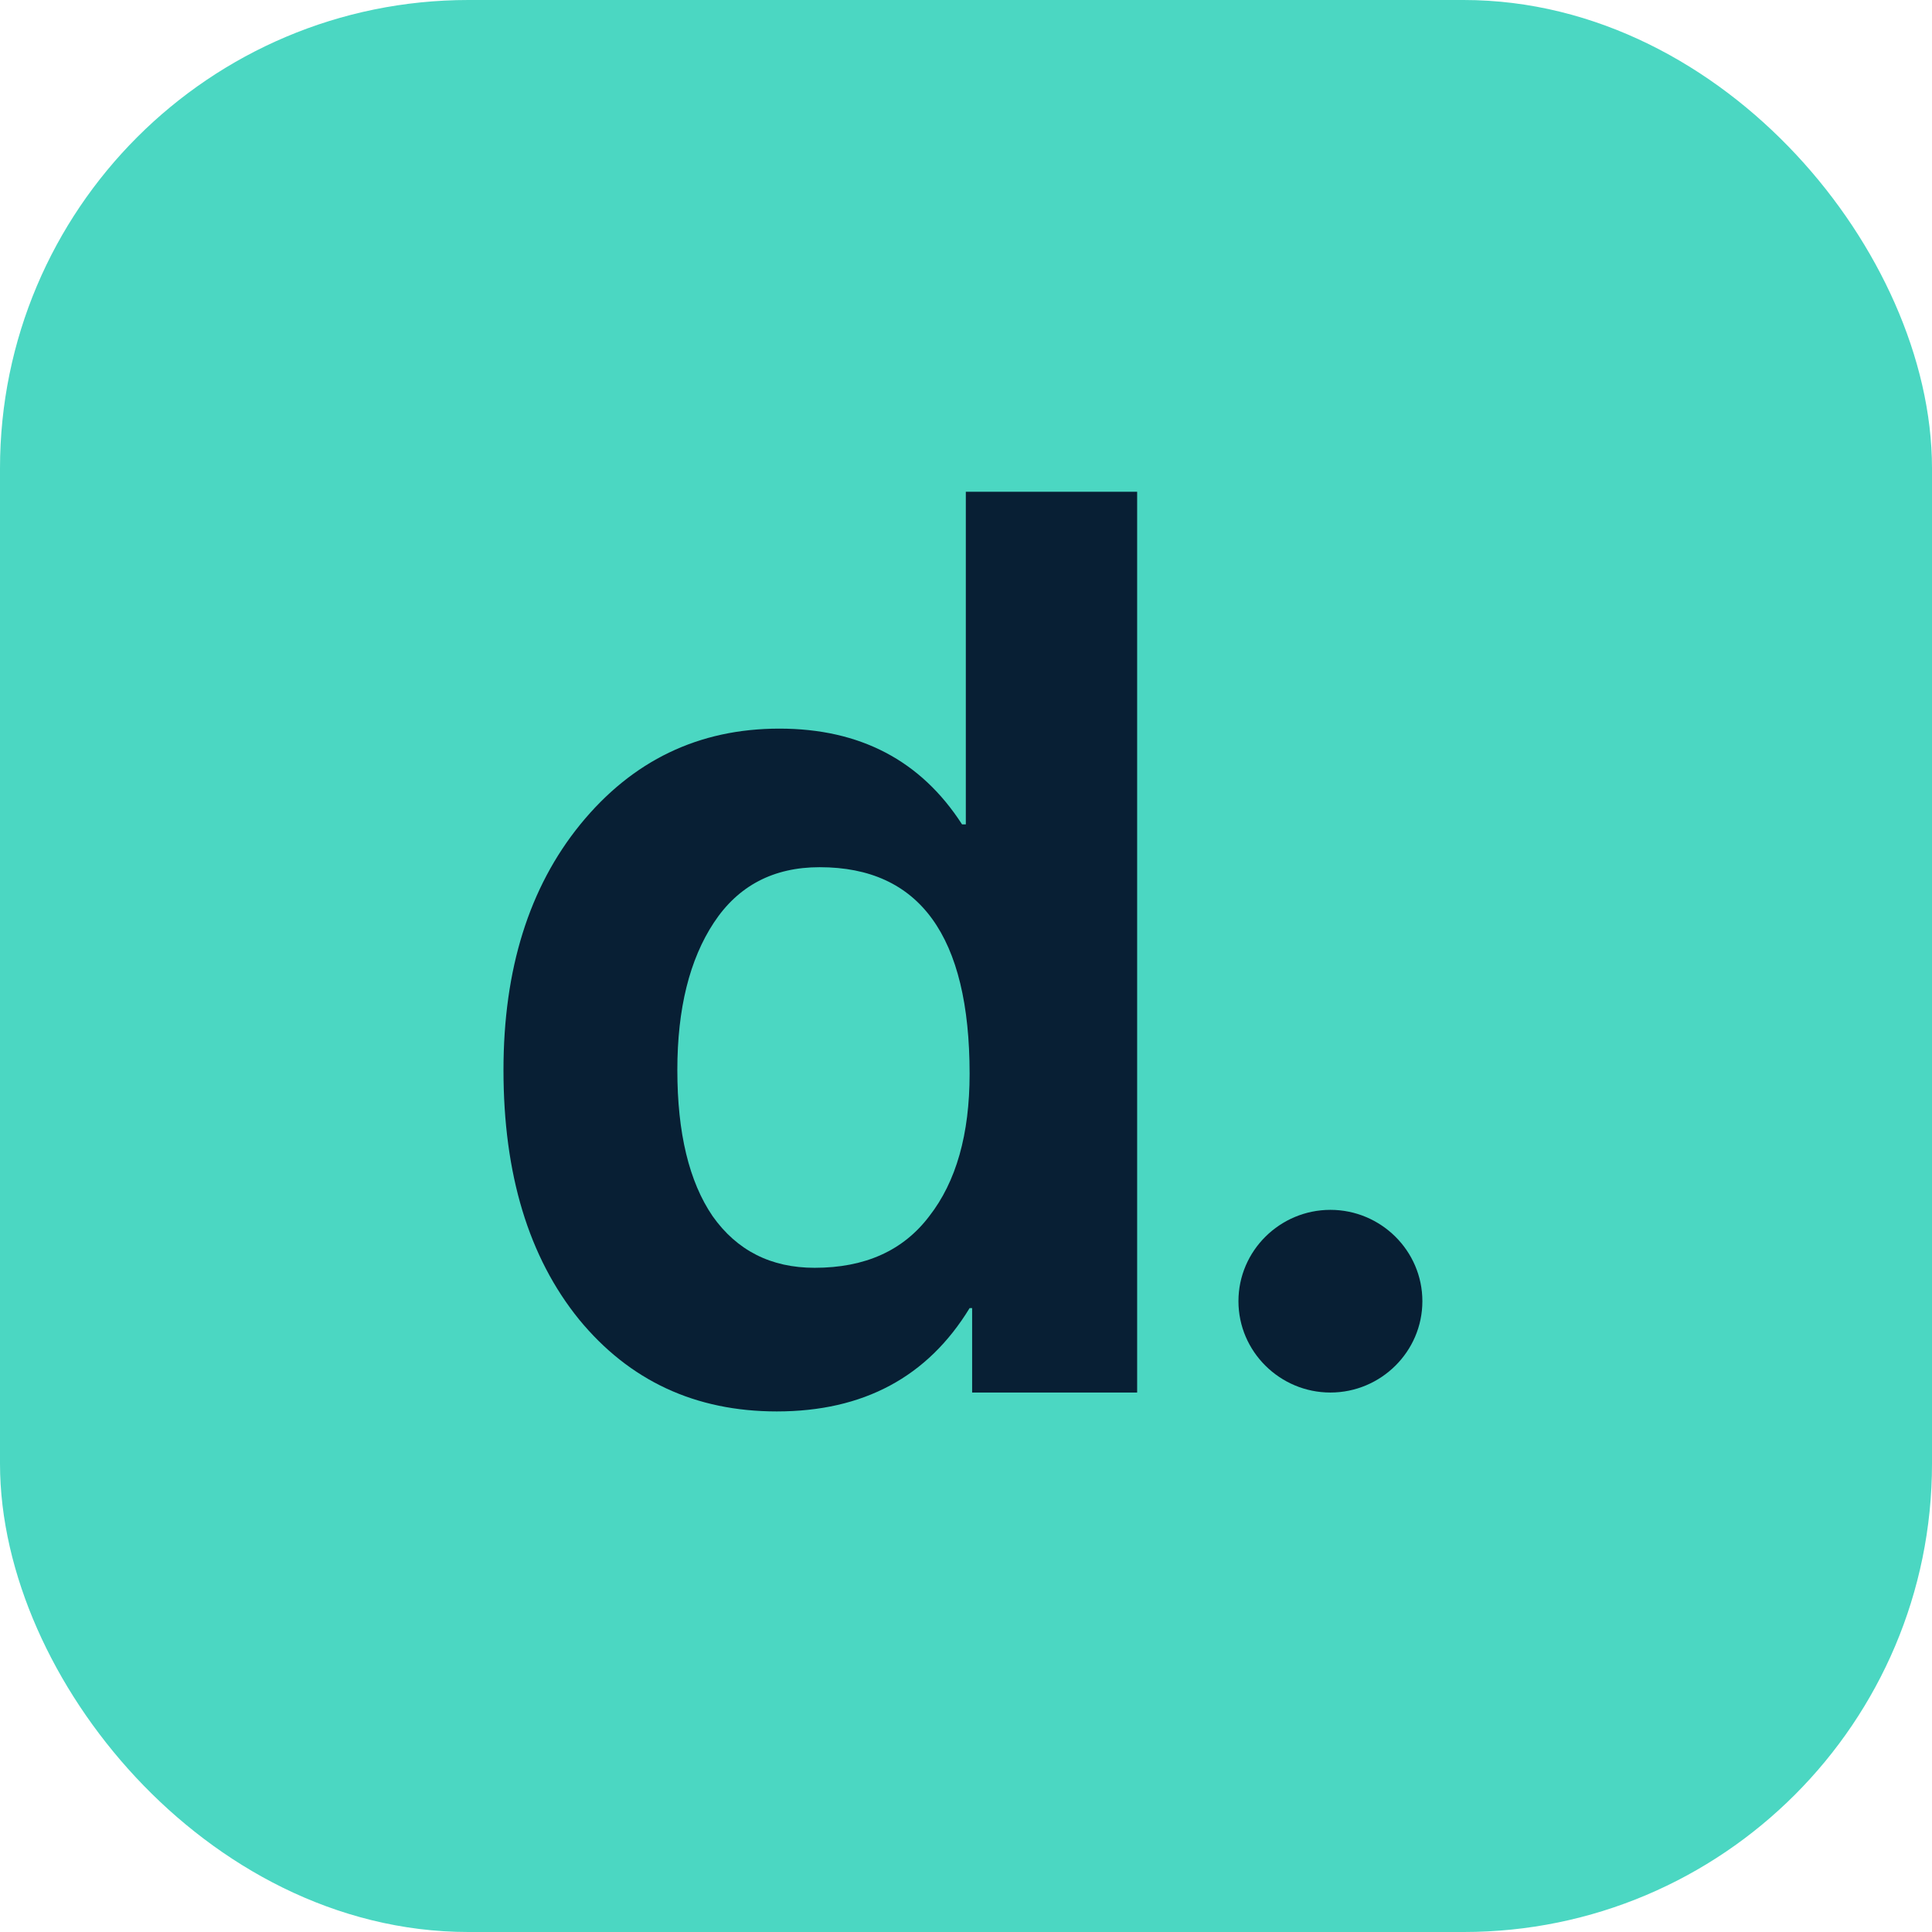
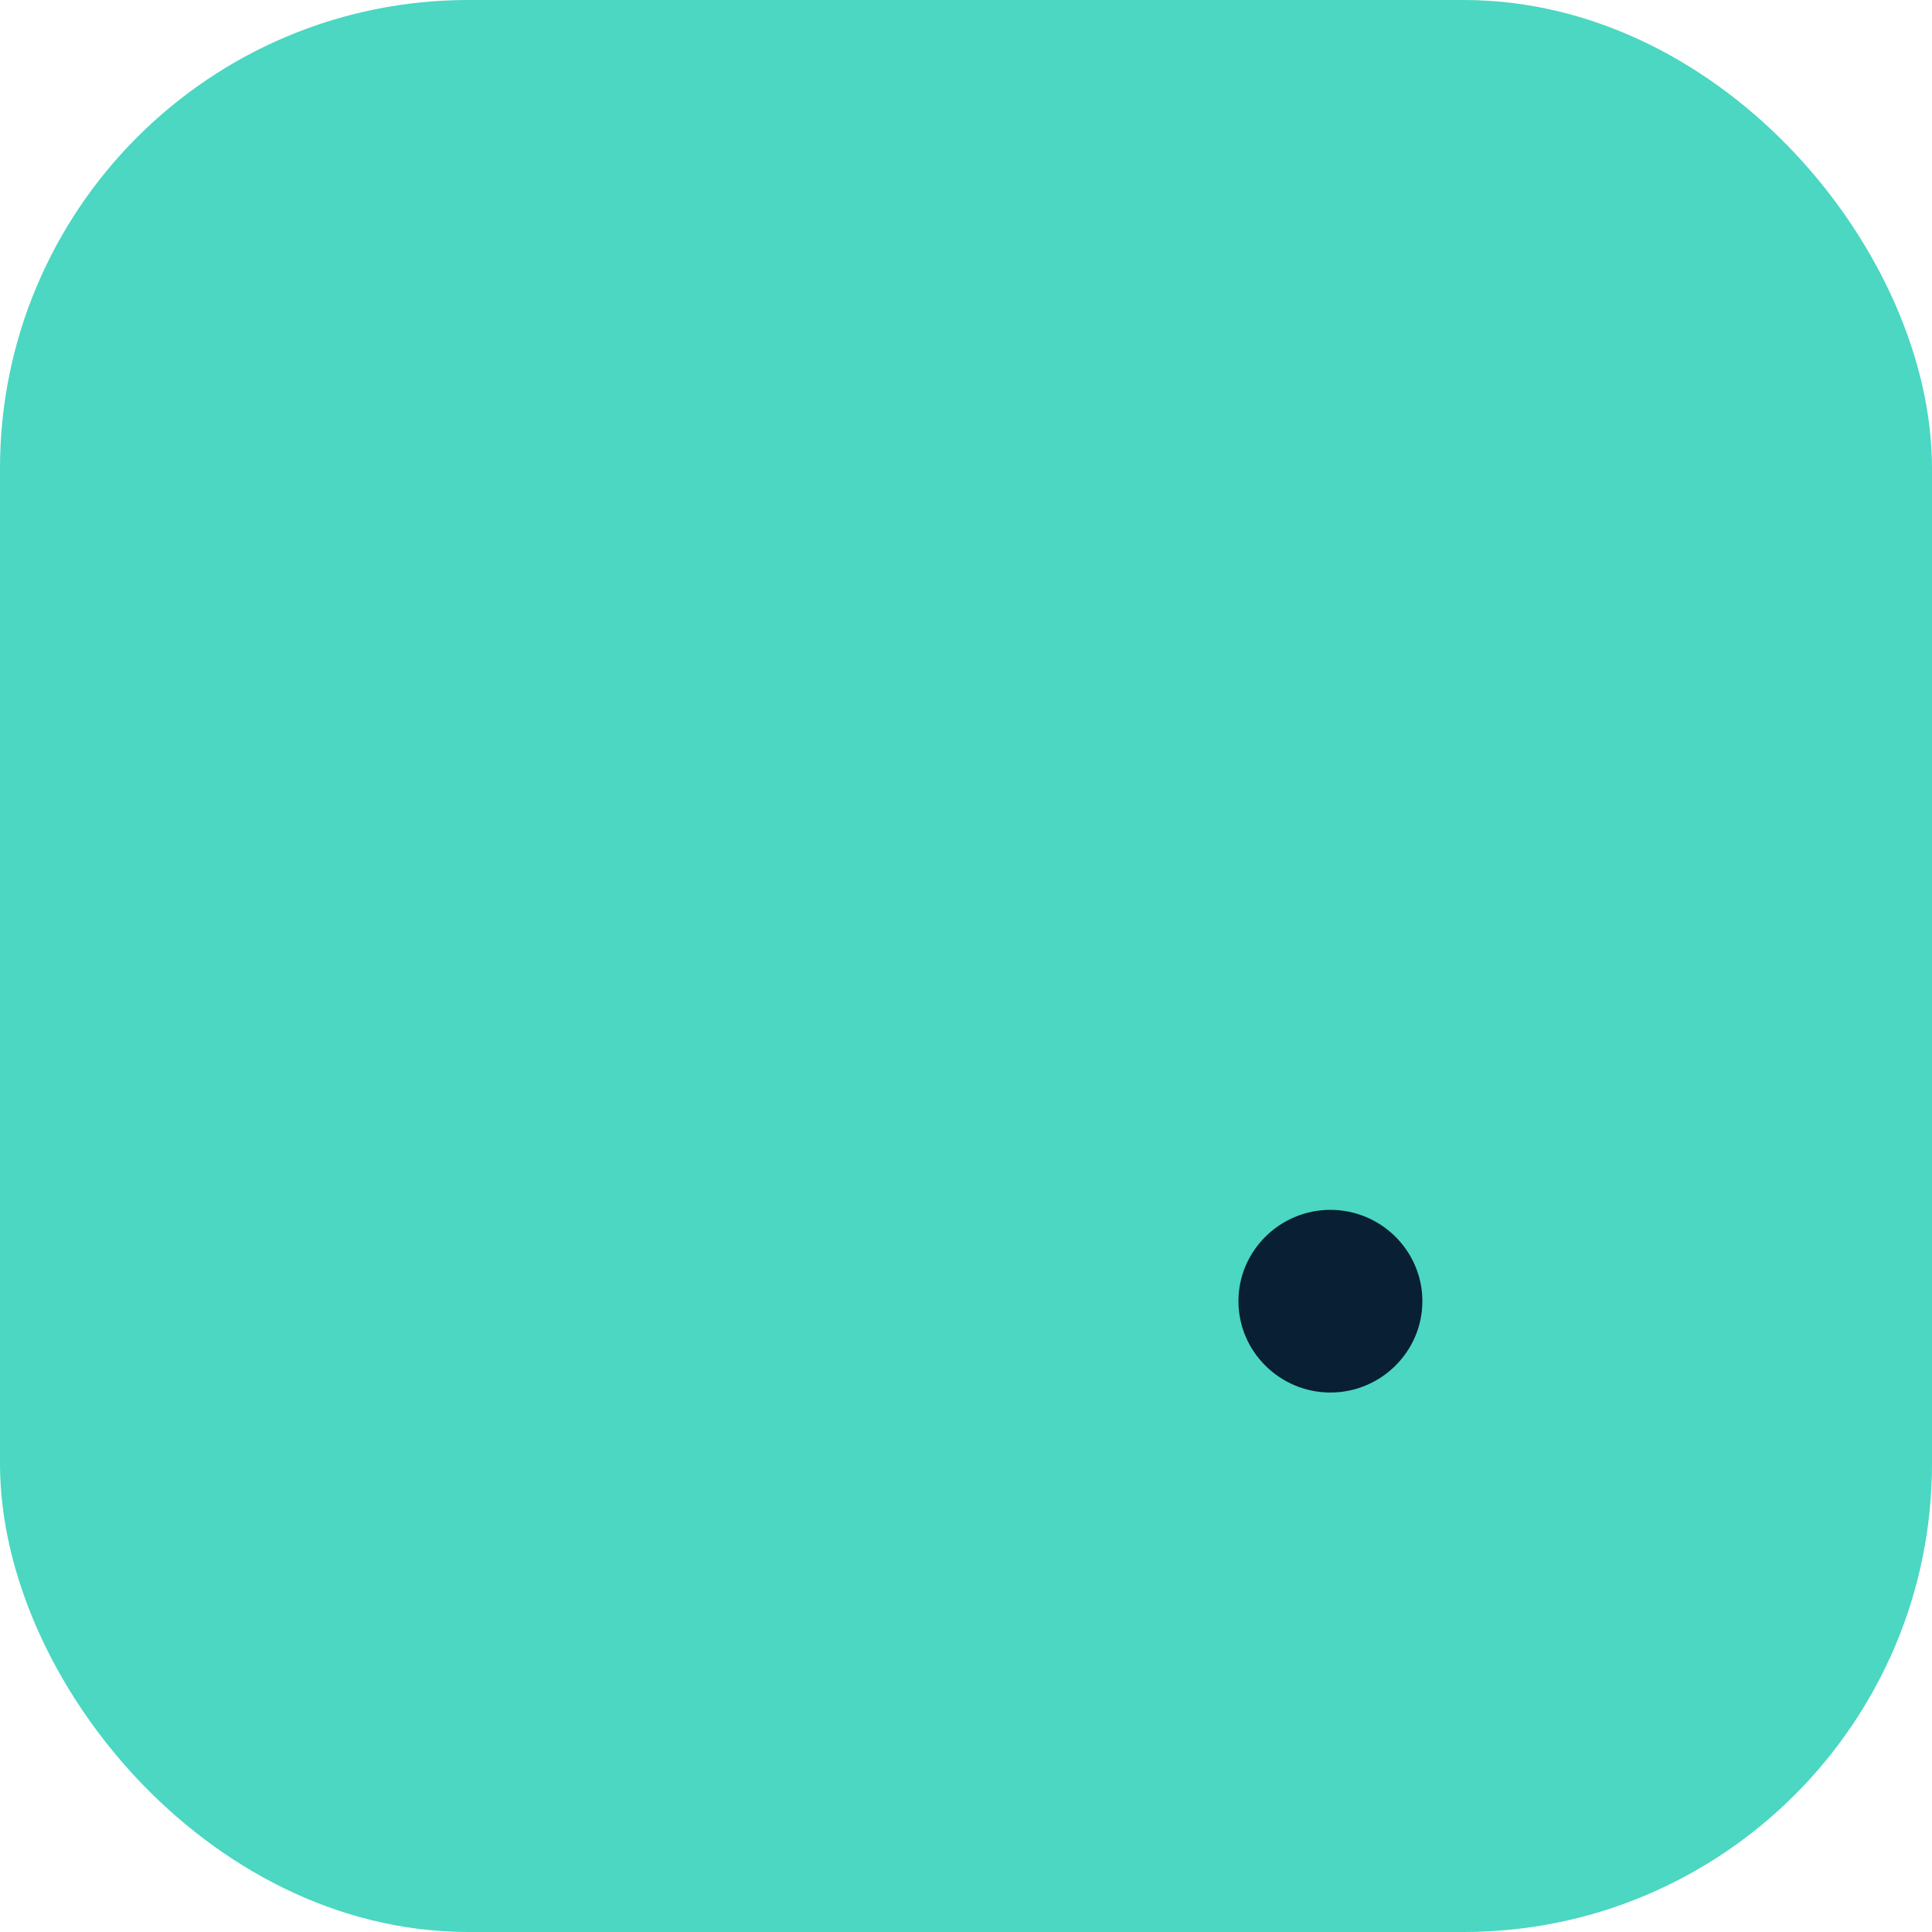
<svg xmlns="http://www.w3.org/2000/svg" width="165" height="165" viewBox="0 0 165 165" fill="none">
  <rect x="5" y="5" width="155" height="155" rx="35" fill="#4BD7C2" />
  <rect x="5" y="5" width="155" height="155" rx="35" stroke="#4BD7C2" stroke-width="10" />
  <path d="M113.622 118.927C109.314 118.927 105.768 115.434 105.768 111.126C105.768 106.818 109.314 103.326 113.622 103.326C117.93 103.326 121.476 106.818 121.476 111.126C121.476 115.434 117.93 118.927 113.622 118.927Z" fill="#081F34" />
-   <path d="M66.346 120.541C59.389 120.541 53.758 117.923 49.455 112.687C45.151 107.379 42.999 100.278 42.999 91.384C42.999 82.776 45.187 75.783 49.562 70.404C54.009 64.952 59.676 62.227 66.561 62.227C73.447 62.227 78.647 64.952 82.162 70.404H82.485V42H97.117V118.927H83.023V111.718H82.808C79.221 117.6 73.734 120.541 66.346 120.541ZM69.574 108.275C73.878 108.275 77.141 106.805 79.365 103.864C81.66 100.923 82.808 96.871 82.808 91.707C82.808 79.943 78.54 74.062 70.004 74.062C66.059 74.062 63.047 75.64 60.967 78.796C58.887 81.952 57.847 86.148 57.847 91.384C57.847 96.763 58.851 100.923 60.859 103.864C62.939 106.805 65.844 108.275 69.574 108.275Z" fill="#081F34" />
</svg>